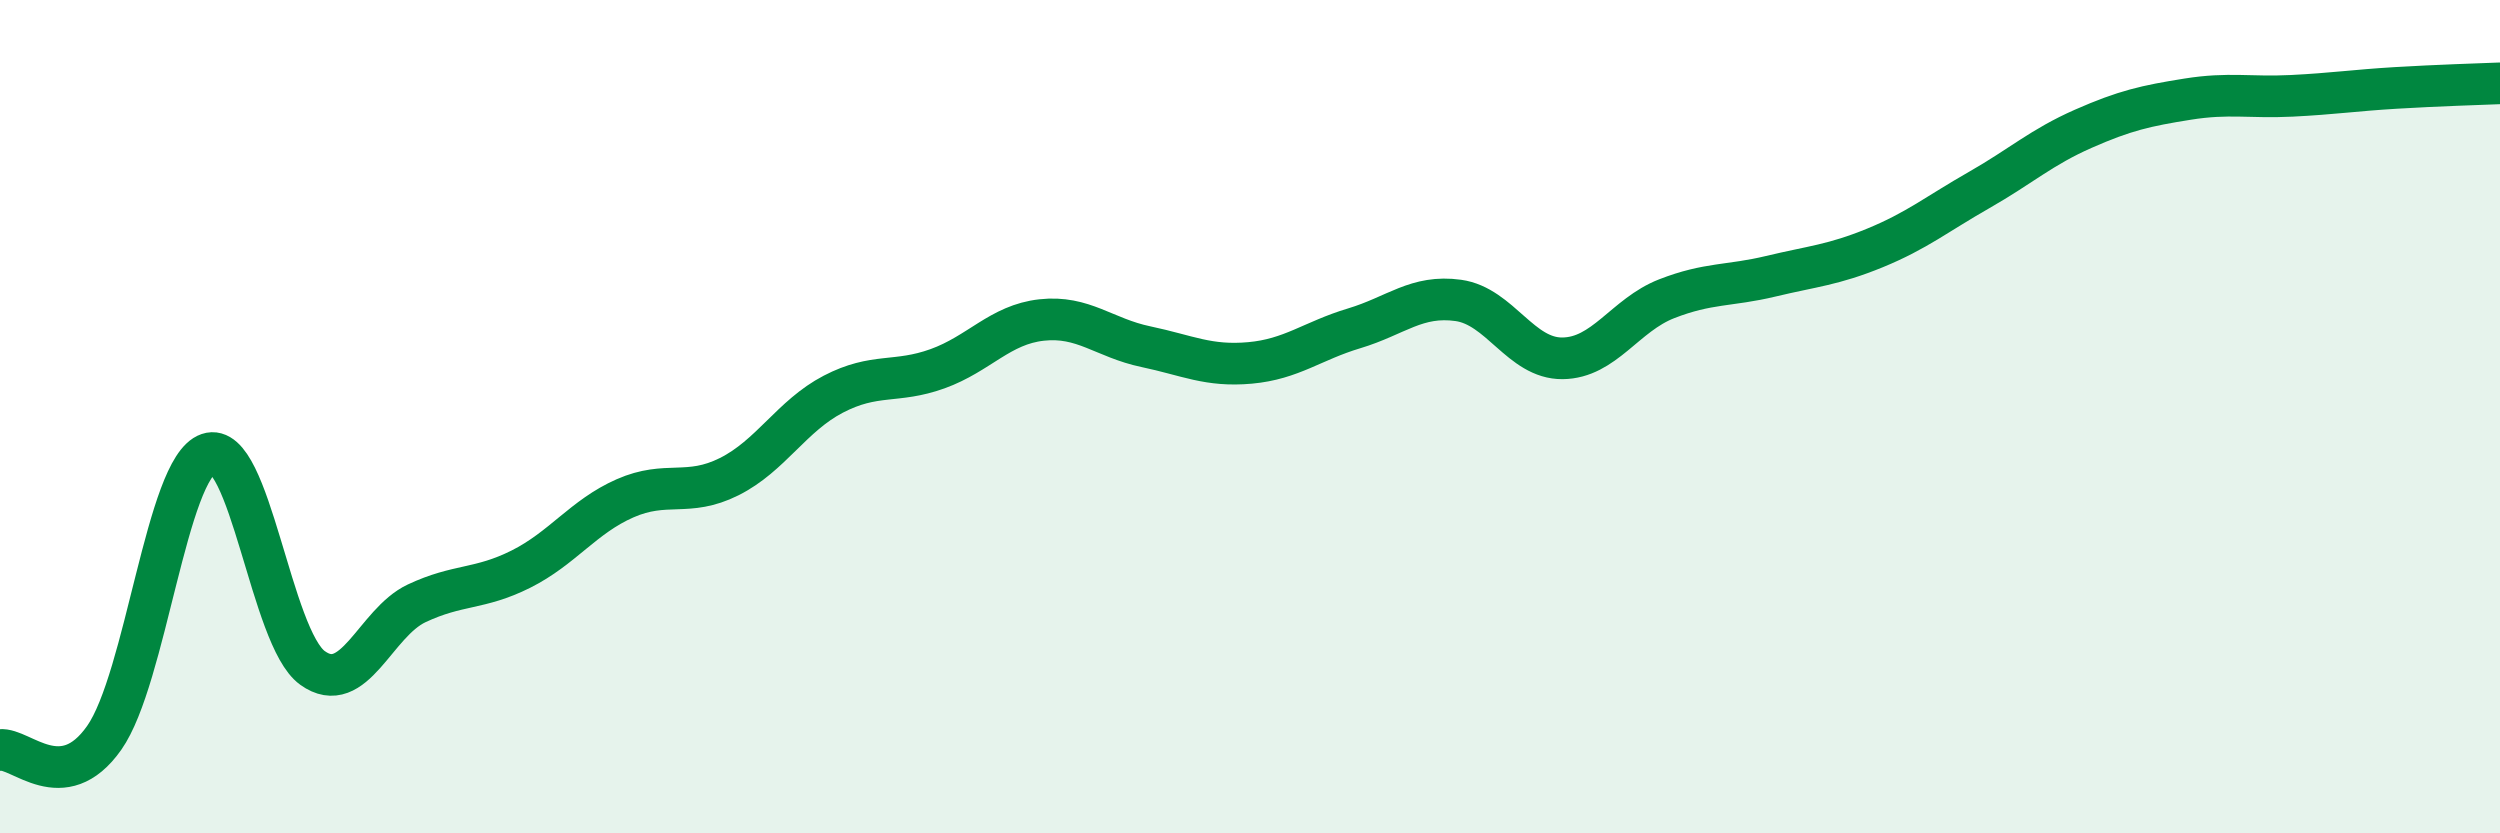
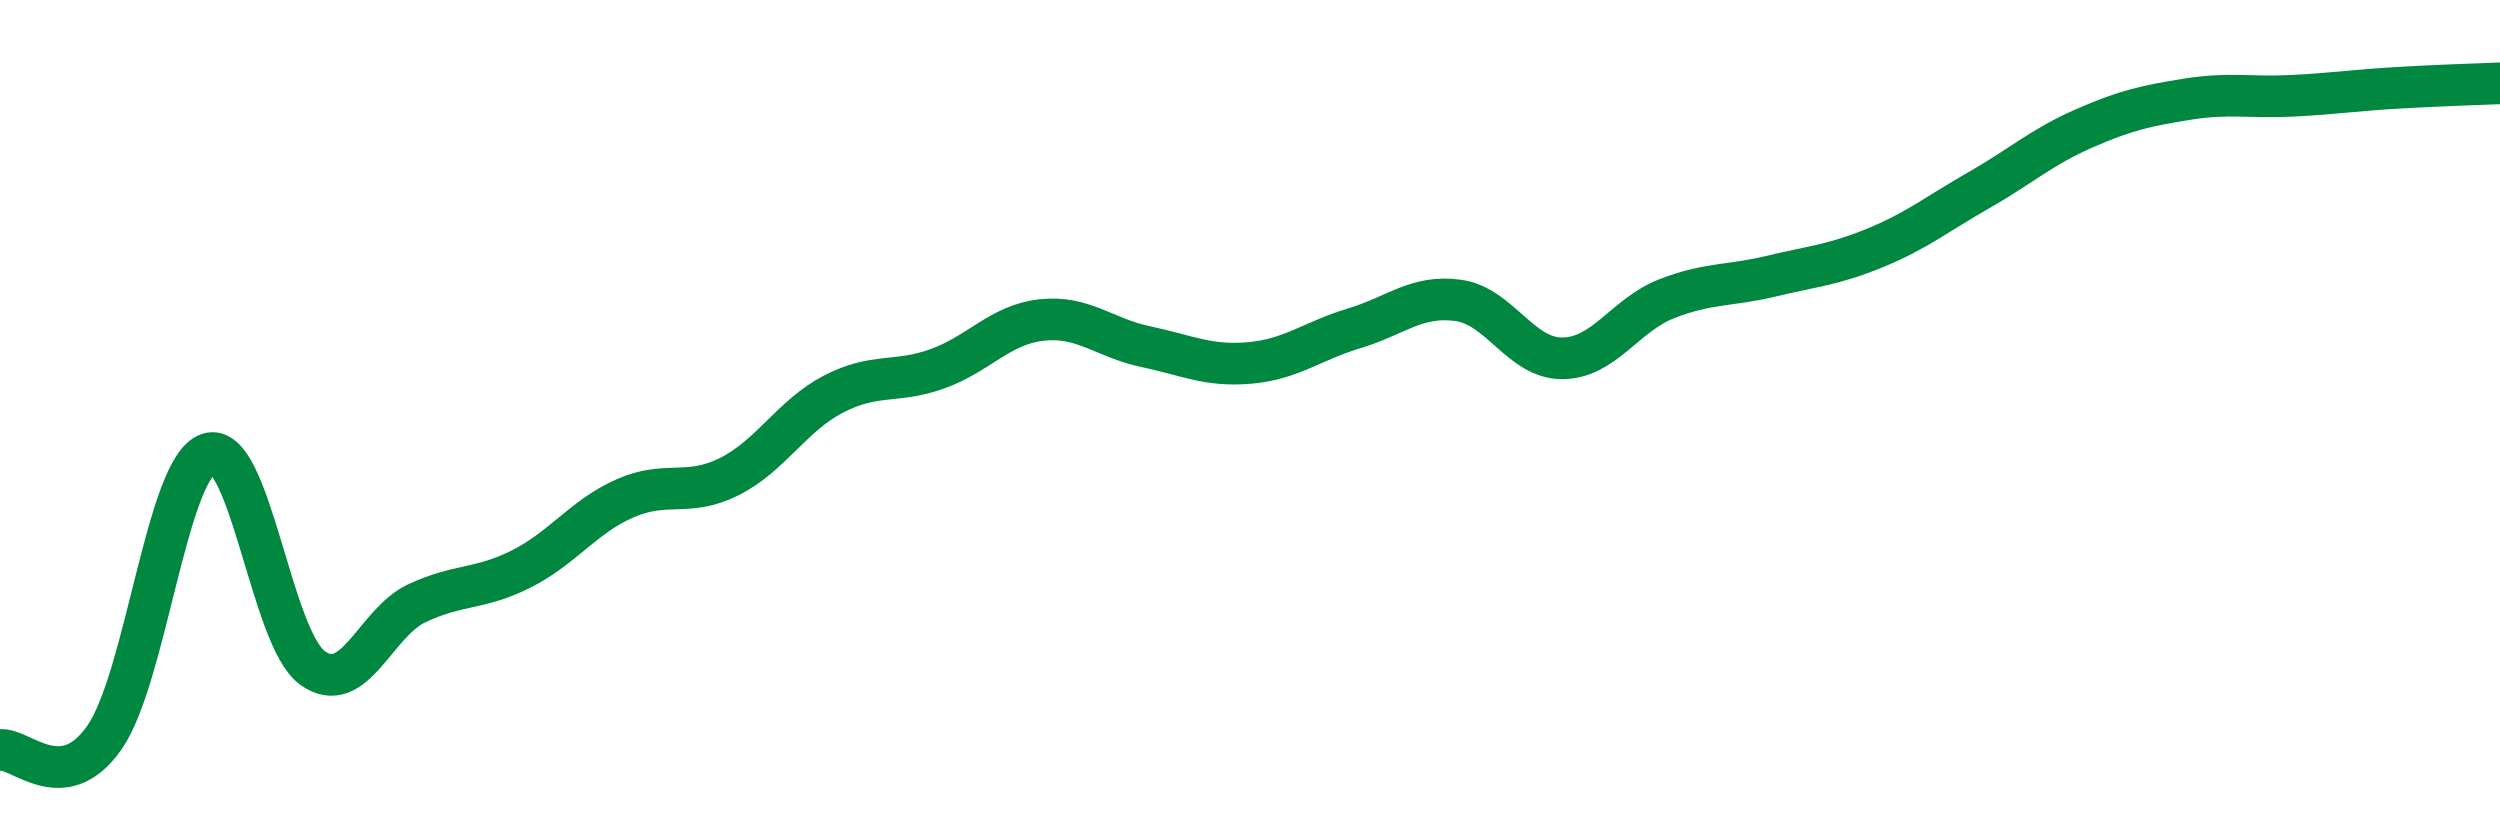
<svg xmlns="http://www.w3.org/2000/svg" width="60" height="20" viewBox="0 0 60 20">
-   <path d="M 0,18 C 0.5,17.94 1.5,19.13 2.5,17.71 C 3.5,16.29 4,11.23 5,10.89 C 6,10.55 6.5,15.31 7.5,16.03 C 8.5,16.75 9,14.95 10,14.48 C 11,14.01 11.5,14.16 12.5,13.66 C 13.5,13.16 14,12.4 15,11.96 C 16,11.52 16.5,11.94 17.5,11.44 C 18.5,10.94 19,9.98 20,9.46 C 21,8.94 21.5,9.21 22.5,8.85 C 23.5,8.49 24,7.79 25,7.68 C 26,7.57 26.5,8.11 27.5,8.32 C 28.5,8.53 29,8.8 30,8.71 C 31,8.62 31.5,8.18 32.5,7.88 C 33.5,7.58 34,7.07 35,7.21 C 36,7.35 36.5,8.61 37.5,8.6 C 38.5,8.59 39,7.56 40,7.17 C 41,6.78 41.5,6.87 42.5,6.63 C 43.5,6.39 44,6.36 45,5.95 C 46,5.54 46.5,5.13 47.5,4.56 C 48.5,3.99 49,3.53 50,3.09 C 51,2.65 51.5,2.54 52.5,2.38 C 53.5,2.22 54,2.35 55,2.3 C 56,2.25 56.5,2.17 57.5,2.11 C 58.5,2.05 59.5,2.02 60,2L60 20L0 20Z" fill="#008740" opacity="0.1" stroke-linecap="round" stroke-linejoin="round" />
  <path d="M 0,18 C 0.5,17.94 1.5,19.13 2.5,17.71 C 3.5,16.29 4,11.23 5,10.89 C 6,10.55 6.5,15.31 7.5,16.03 C 8.5,16.75 9,14.95 10,14.48 C 11,14.01 11.5,14.16 12.5,13.66 C 13.5,13.16 14,12.4 15,11.96 C 16,11.52 16.5,11.94 17.5,11.44 C 18.5,10.94 19,9.98 20,9.46 C 21,8.94 21.5,9.21 22.5,8.85 C 23.5,8.49 24,7.79 25,7.68 C 26,7.57 26.5,8.11 27.5,8.32 C 28.5,8.53 29,8.8 30,8.71 C 31,8.62 31.5,8.18 32.5,7.88 C 33.5,7.58 34,7.07 35,7.21 C 36,7.35 36.5,8.61 37.5,8.6 C 38.5,8.59 39,7.56 40,7.17 C 41,6.78 41.5,6.87 42.5,6.63 C 43.5,6.39 44,6.36 45,5.95 C 46,5.54 46.5,5.13 47.5,4.56 C 48.5,3.99 49,3.53 50,3.09 C 51,2.65 51.5,2.54 52.5,2.38 C 53.5,2.22 54,2.35 55,2.3 C 56,2.25 56.5,2.17 57.5,2.11 C 58.5,2.05 59.5,2.02 60,2" stroke="#008740" stroke-width="1" fill="none" stroke-linecap="round" stroke-linejoin="round" />
</svg>